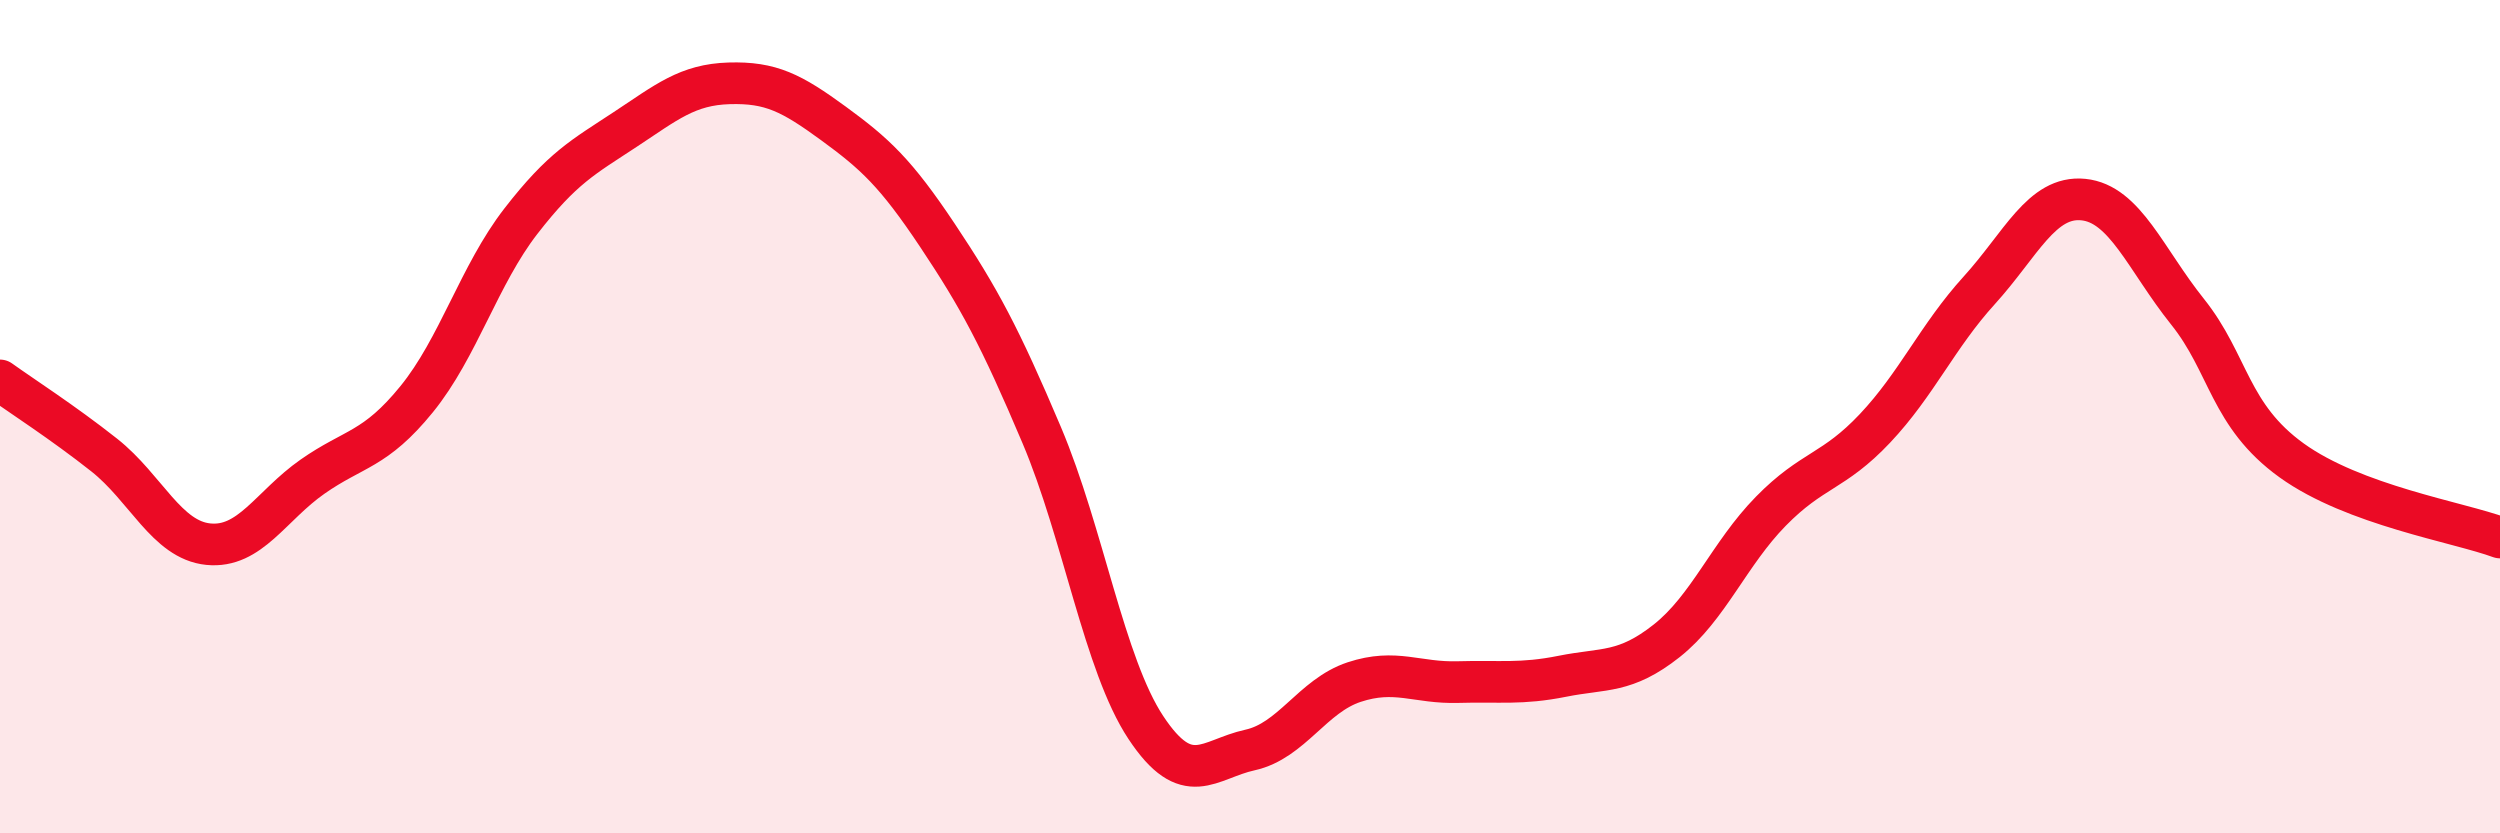
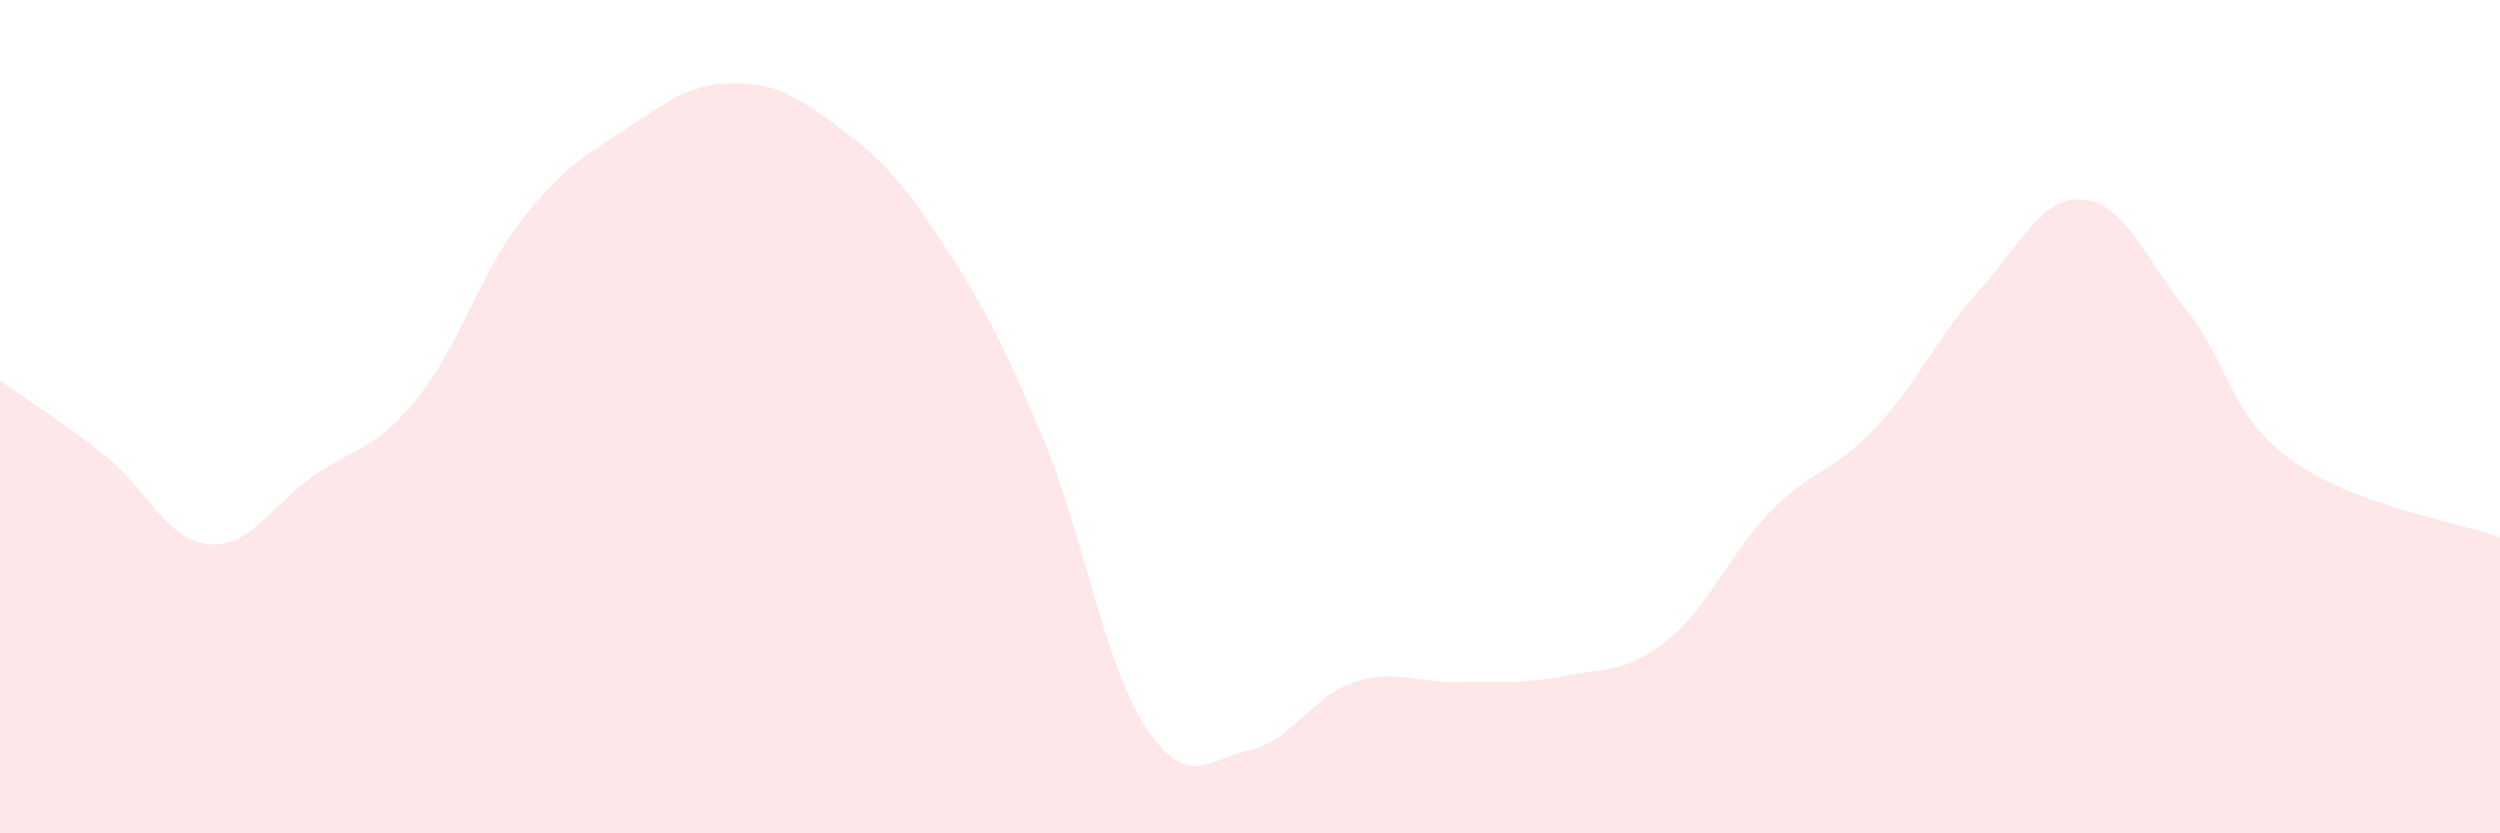
<svg xmlns="http://www.w3.org/2000/svg" width="60" height="20" viewBox="0 0 60 20">
  <path d="M 0,9.13 C 0.5,9.49 1.5,10.13 2.5,10.92 C 3.5,11.71 4,12.96 5,13.06 C 6,13.16 6.5,12.14 7.5,11.44 C 8.5,10.74 9,10.81 10,9.58 C 11,8.35 11.5,6.6 12.5,5.31 C 13.5,4.02 14,3.77 15,3.11 C 16,2.45 16.5,2.03 17.5,2 C 18.5,1.97 19,2.23 20,2.96 C 21,3.69 21.5,4.15 22.5,5.65 C 23.5,7.15 24,8.08 25,10.44 C 26,12.8 26.5,15.95 27.5,17.46 C 28.5,18.97 29,18.22 30,18 C 31,17.78 31.5,16.7 32.5,16.37 C 33.5,16.04 34,16.4 35,16.37 C 36,16.34 36.5,16.43 37.5,16.23 C 38.5,16.03 39,16.17 40,15.38 C 41,14.59 41.5,13.29 42.5,12.27 C 43.5,11.25 44,11.34 45,10.28 C 46,9.22 46.5,8.07 47.5,6.97 C 48.5,5.87 49,4.69 50,4.79 C 51,4.89 51.5,6.23 52.5,7.48 C 53.5,8.73 53.5,9.97 55,11.05 C 56.5,12.13 59,12.53 60,12.9L60 20L0 20Z" fill="#EB0A25" opacity="0.1" stroke-linecap="round" stroke-linejoin="round" />
-   <path d="M 0,9.13 C 0.5,9.49 1.5,10.13 2.5,10.92 C 3.5,11.71 4,12.96 5,13.06 C 6,13.16 6.5,12.14 7.5,11.44 C 8.5,10.74 9,10.81 10,9.58 C 11,8.35 11.5,6.6 12.5,5.31 C 13.5,4.02 14,3.77 15,3.11 C 16,2.45 16.5,2.03 17.5,2 C 18.5,1.97 19,2.23 20,2.96 C 21,3.69 21.5,4.15 22.5,5.65 C 23.5,7.15 24,8.08 25,10.44 C 26,12.8 26.5,15.95 27.5,17.46 C 28.5,18.97 29,18.22 30,18 C 31,17.78 31.5,16.7 32.5,16.37 C 33.5,16.04 34,16.4 35,16.37 C 36,16.34 36.5,16.43 37.5,16.23 C 38.5,16.03 39,16.17 40,15.38 C 41,14.59 41.5,13.29 42.5,12.27 C 43.5,11.25 44,11.34 45,10.28 C 46,9.22 46.5,8.07 47.5,6.97 C 48.5,5.87 49,4.69 50,4.79 C 51,4.89 51.5,6.23 52.5,7.48 C 53.5,8.73 53.5,9.97 55,11.05 C 56.5,12.13 59,12.53 60,12.9" stroke="#EB0A25" stroke-width="1" fill="none" stroke-linecap="round" stroke-linejoin="round" />
</svg>